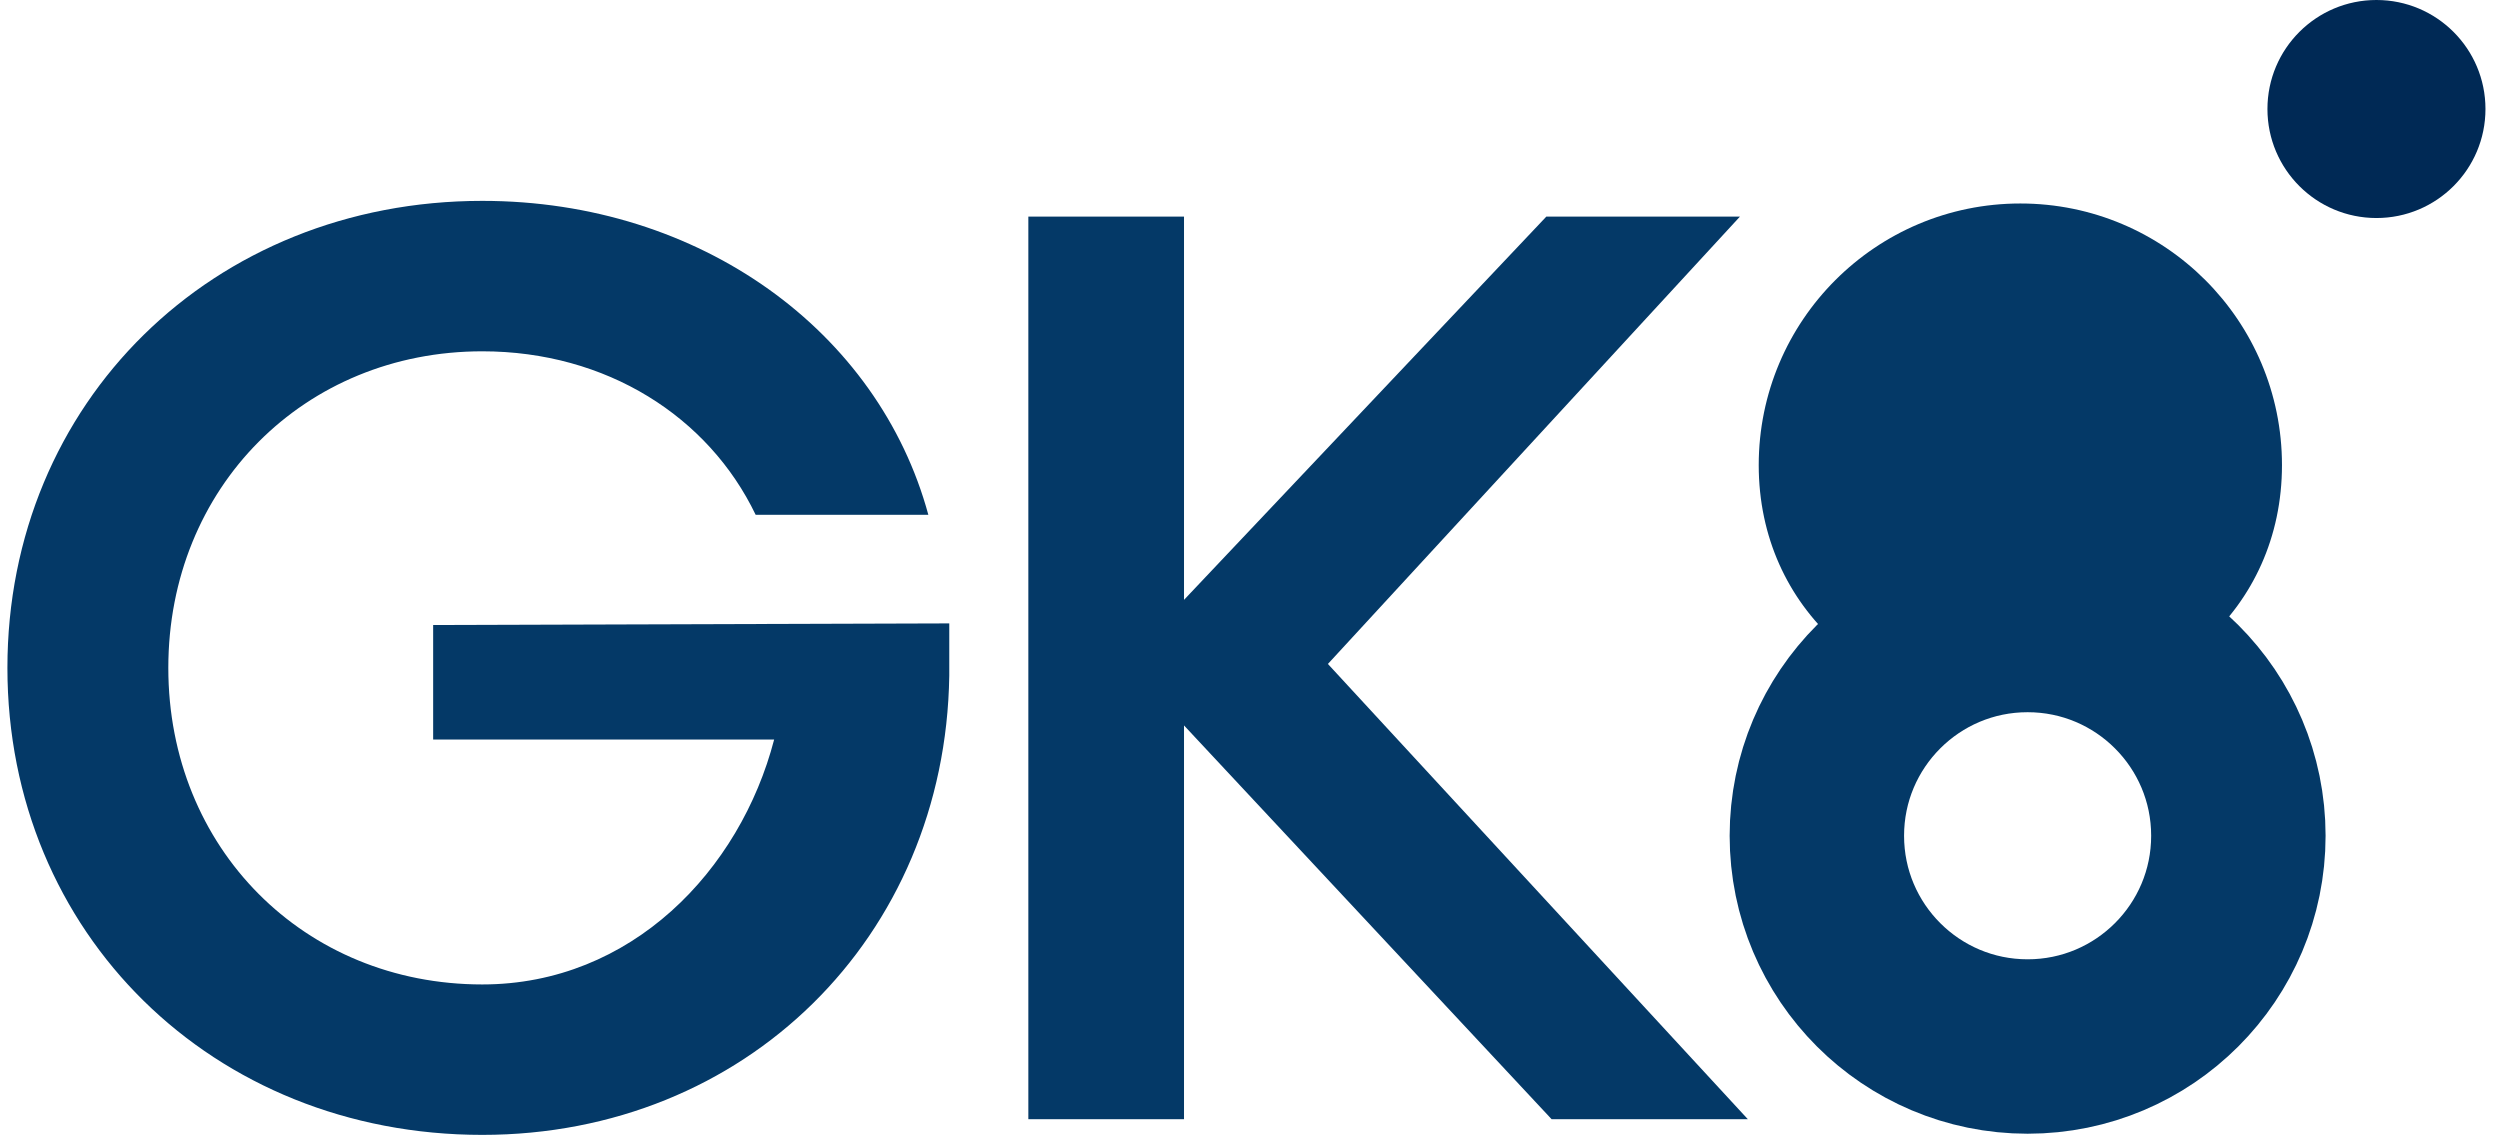
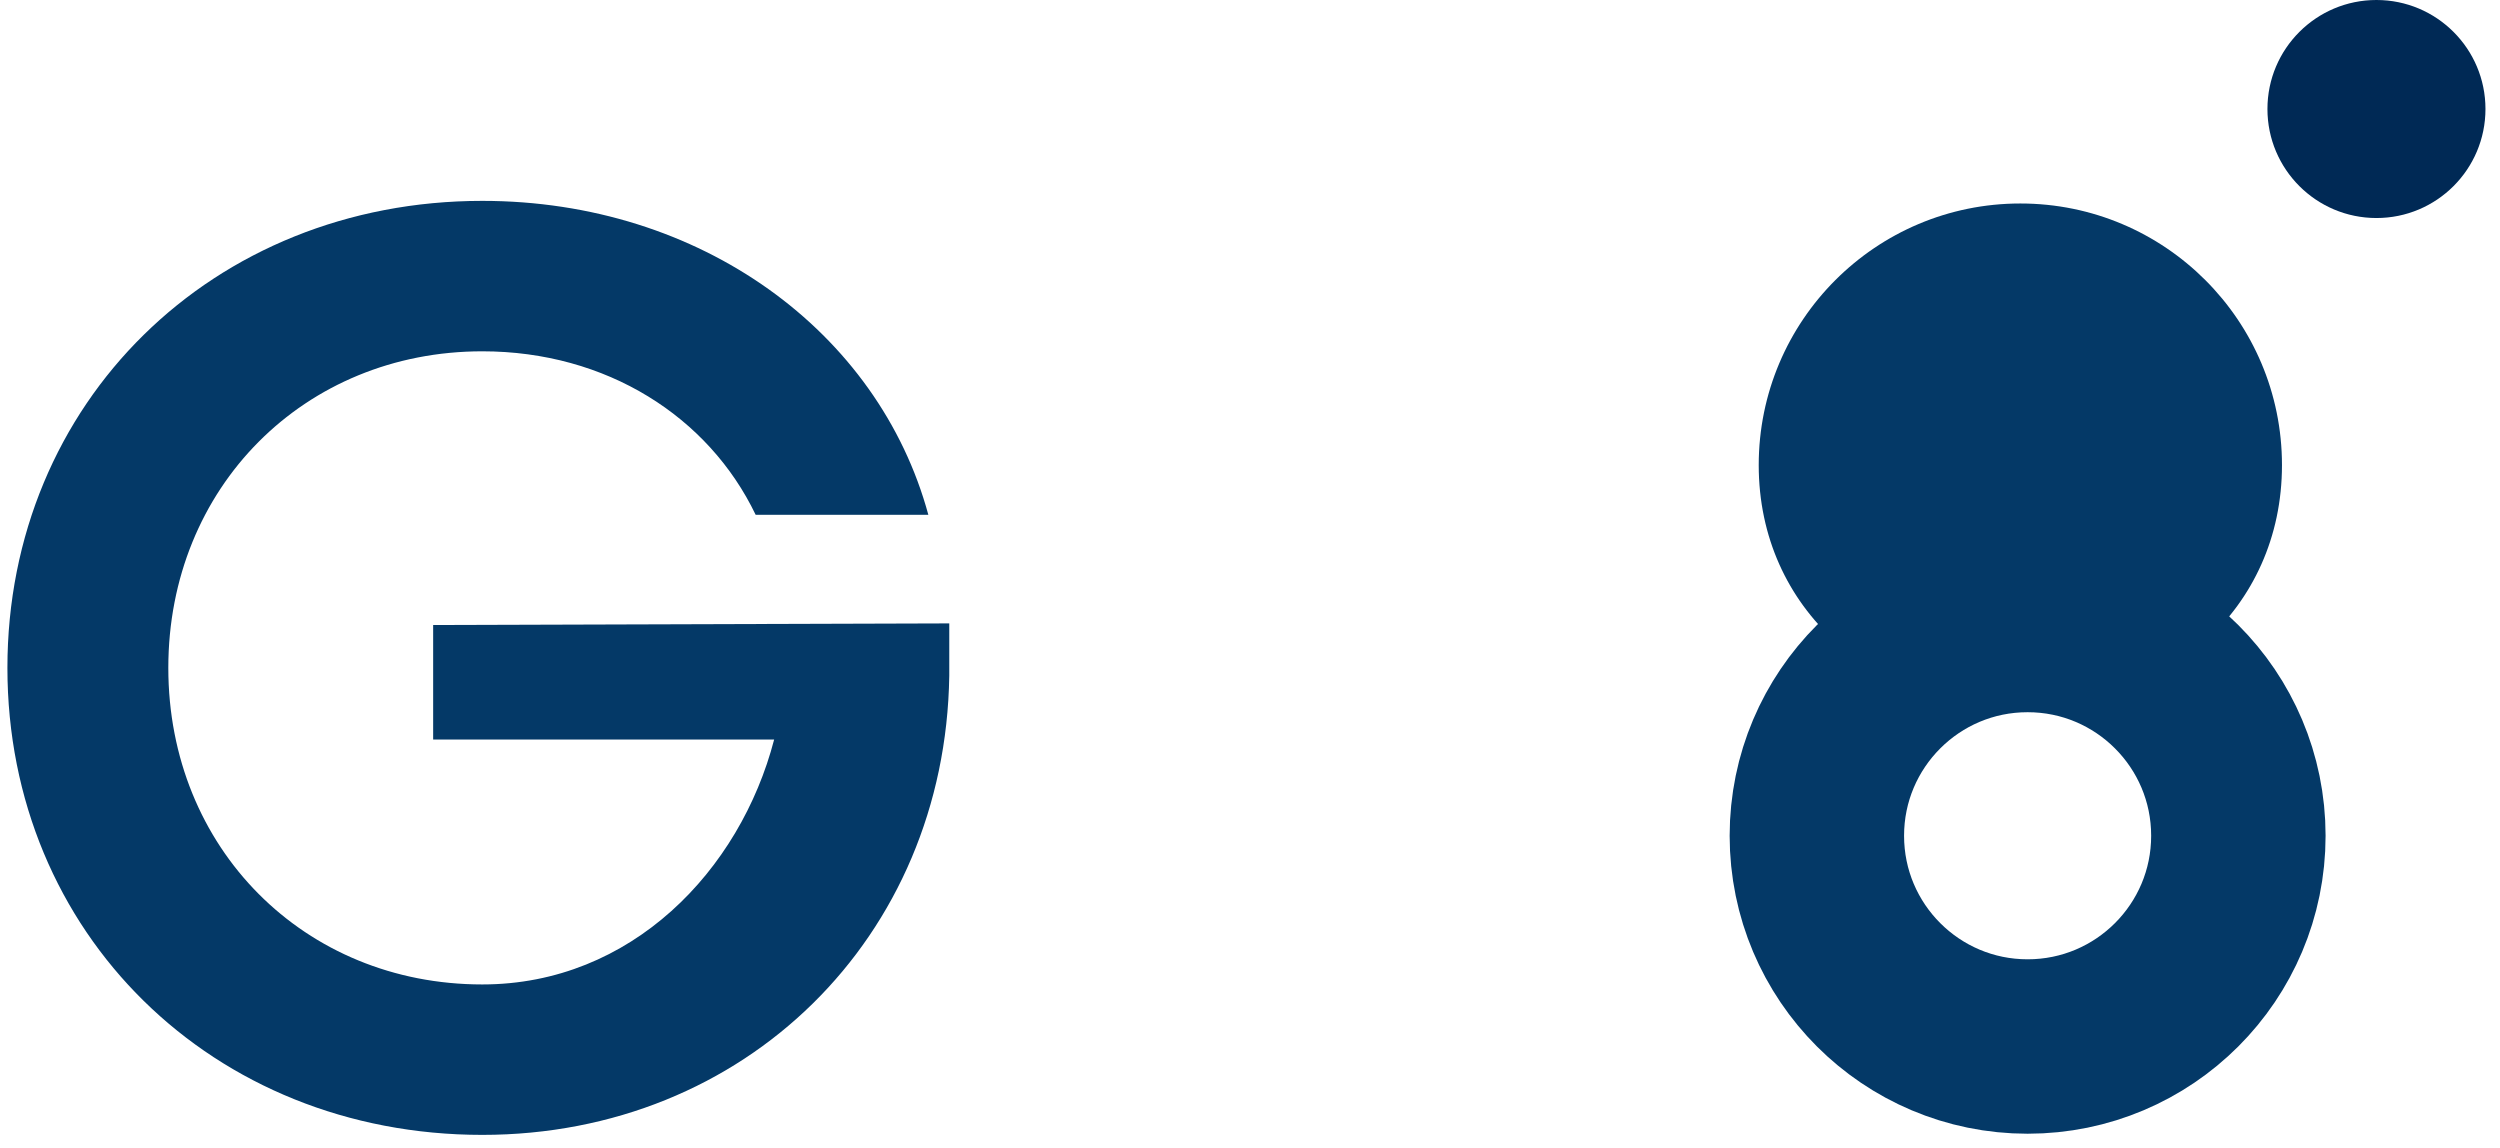
<svg xmlns="http://www.w3.org/2000/svg" width="172px" height="79px" viewBox="0 0 172 79" version="1.1">
  <title>Group</title>
  <g id="Page-1" stroke="none" stroke-width="1" fill="none" fill-rule="evenodd">
    <g id="A4" transform="translate(-422, -198)">
      <g id="Group" transform="translate(422.51, 198)">
        <circle id="Oval" fill="#002955" cx="162.99" cy="7.5" r="7.5" />
        <path d="M138.49,48.812 C148.431,48.812 156.49,41.941 156.49,32 C156.49,22.059 148.431,14 138.49,14 C128.549,14 120.49,22.059 120.49,32 C120.49,41.941 128.549,48.812 138.49,48.812 Z" id="Oval-Copy" fill="#043967" />
        <circle id="Oval-Copy-2" stroke="#043967" stroke-width="12" cx="138.99" cy="57.5" r="14.5" />
-         <path d="M32.67,78.08 C50.76,78.08 64.53,64.49 64.8,46.49 L64.8,42.89 L29.291,43 L29.291,50.882 L52.751,50.882 C50.411,59.882 42.93,67.73 32.67,67.73 C20.43,67.73 11.07,58.37 11.07,45.95 C11.07,33.53 20.43,24.17 32.67,24.17 C41.22,24.17 48.24,28.67 51.48,35.42 L63.36,35.42 C59.94,22.82 47.7,13.82 32.67,13.82 C14.13,13.82 -2.84217094e-14,27.68 -2.84217094e-14,45.95 C-2.84217094e-14,64.22 14.13,78.08 32.67,78.08 Z" id="G" fill="#043967" fill-rule="nonzero" />
-         <polygon id="K" fill="#043967" fill-rule="nonzero" points="80.95 77 80.95 49.91 106.24 77 119.74 77 90.85 45.68 119.2 14.9 105.88 14.9 80.95 41.27 80.95 14.9 70.24 14.9 70.24 77" />
+         <path d="M32.67,78.08 C50.76,78.08 64.53,64.49 64.8,46.49 L64.8,42.89 L29.291,43 L29.291,50.882 L52.751,50.882 C50.411,59.882 42.93,67.73 32.67,67.73 C20.43,67.73 11.07,58.37 11.07,45.95 C11.07,33.53 20.43,24.17 32.67,24.17 C41.22,24.17 48.24,28.67 51.48,35.42 L63.36,35.42 C59.94,22.82 47.7,13.82 32.67,13.82 C14.13,13.82 -2.84217094e-14,27.68 -2.84217094e-14,45.95 C-2.84217094e-14,64.22 14.13,78.08 32.67,78.08 " id="G" fill="#043967" fill-rule="nonzero" />
      </g>
    </g>
  </g>
</svg>